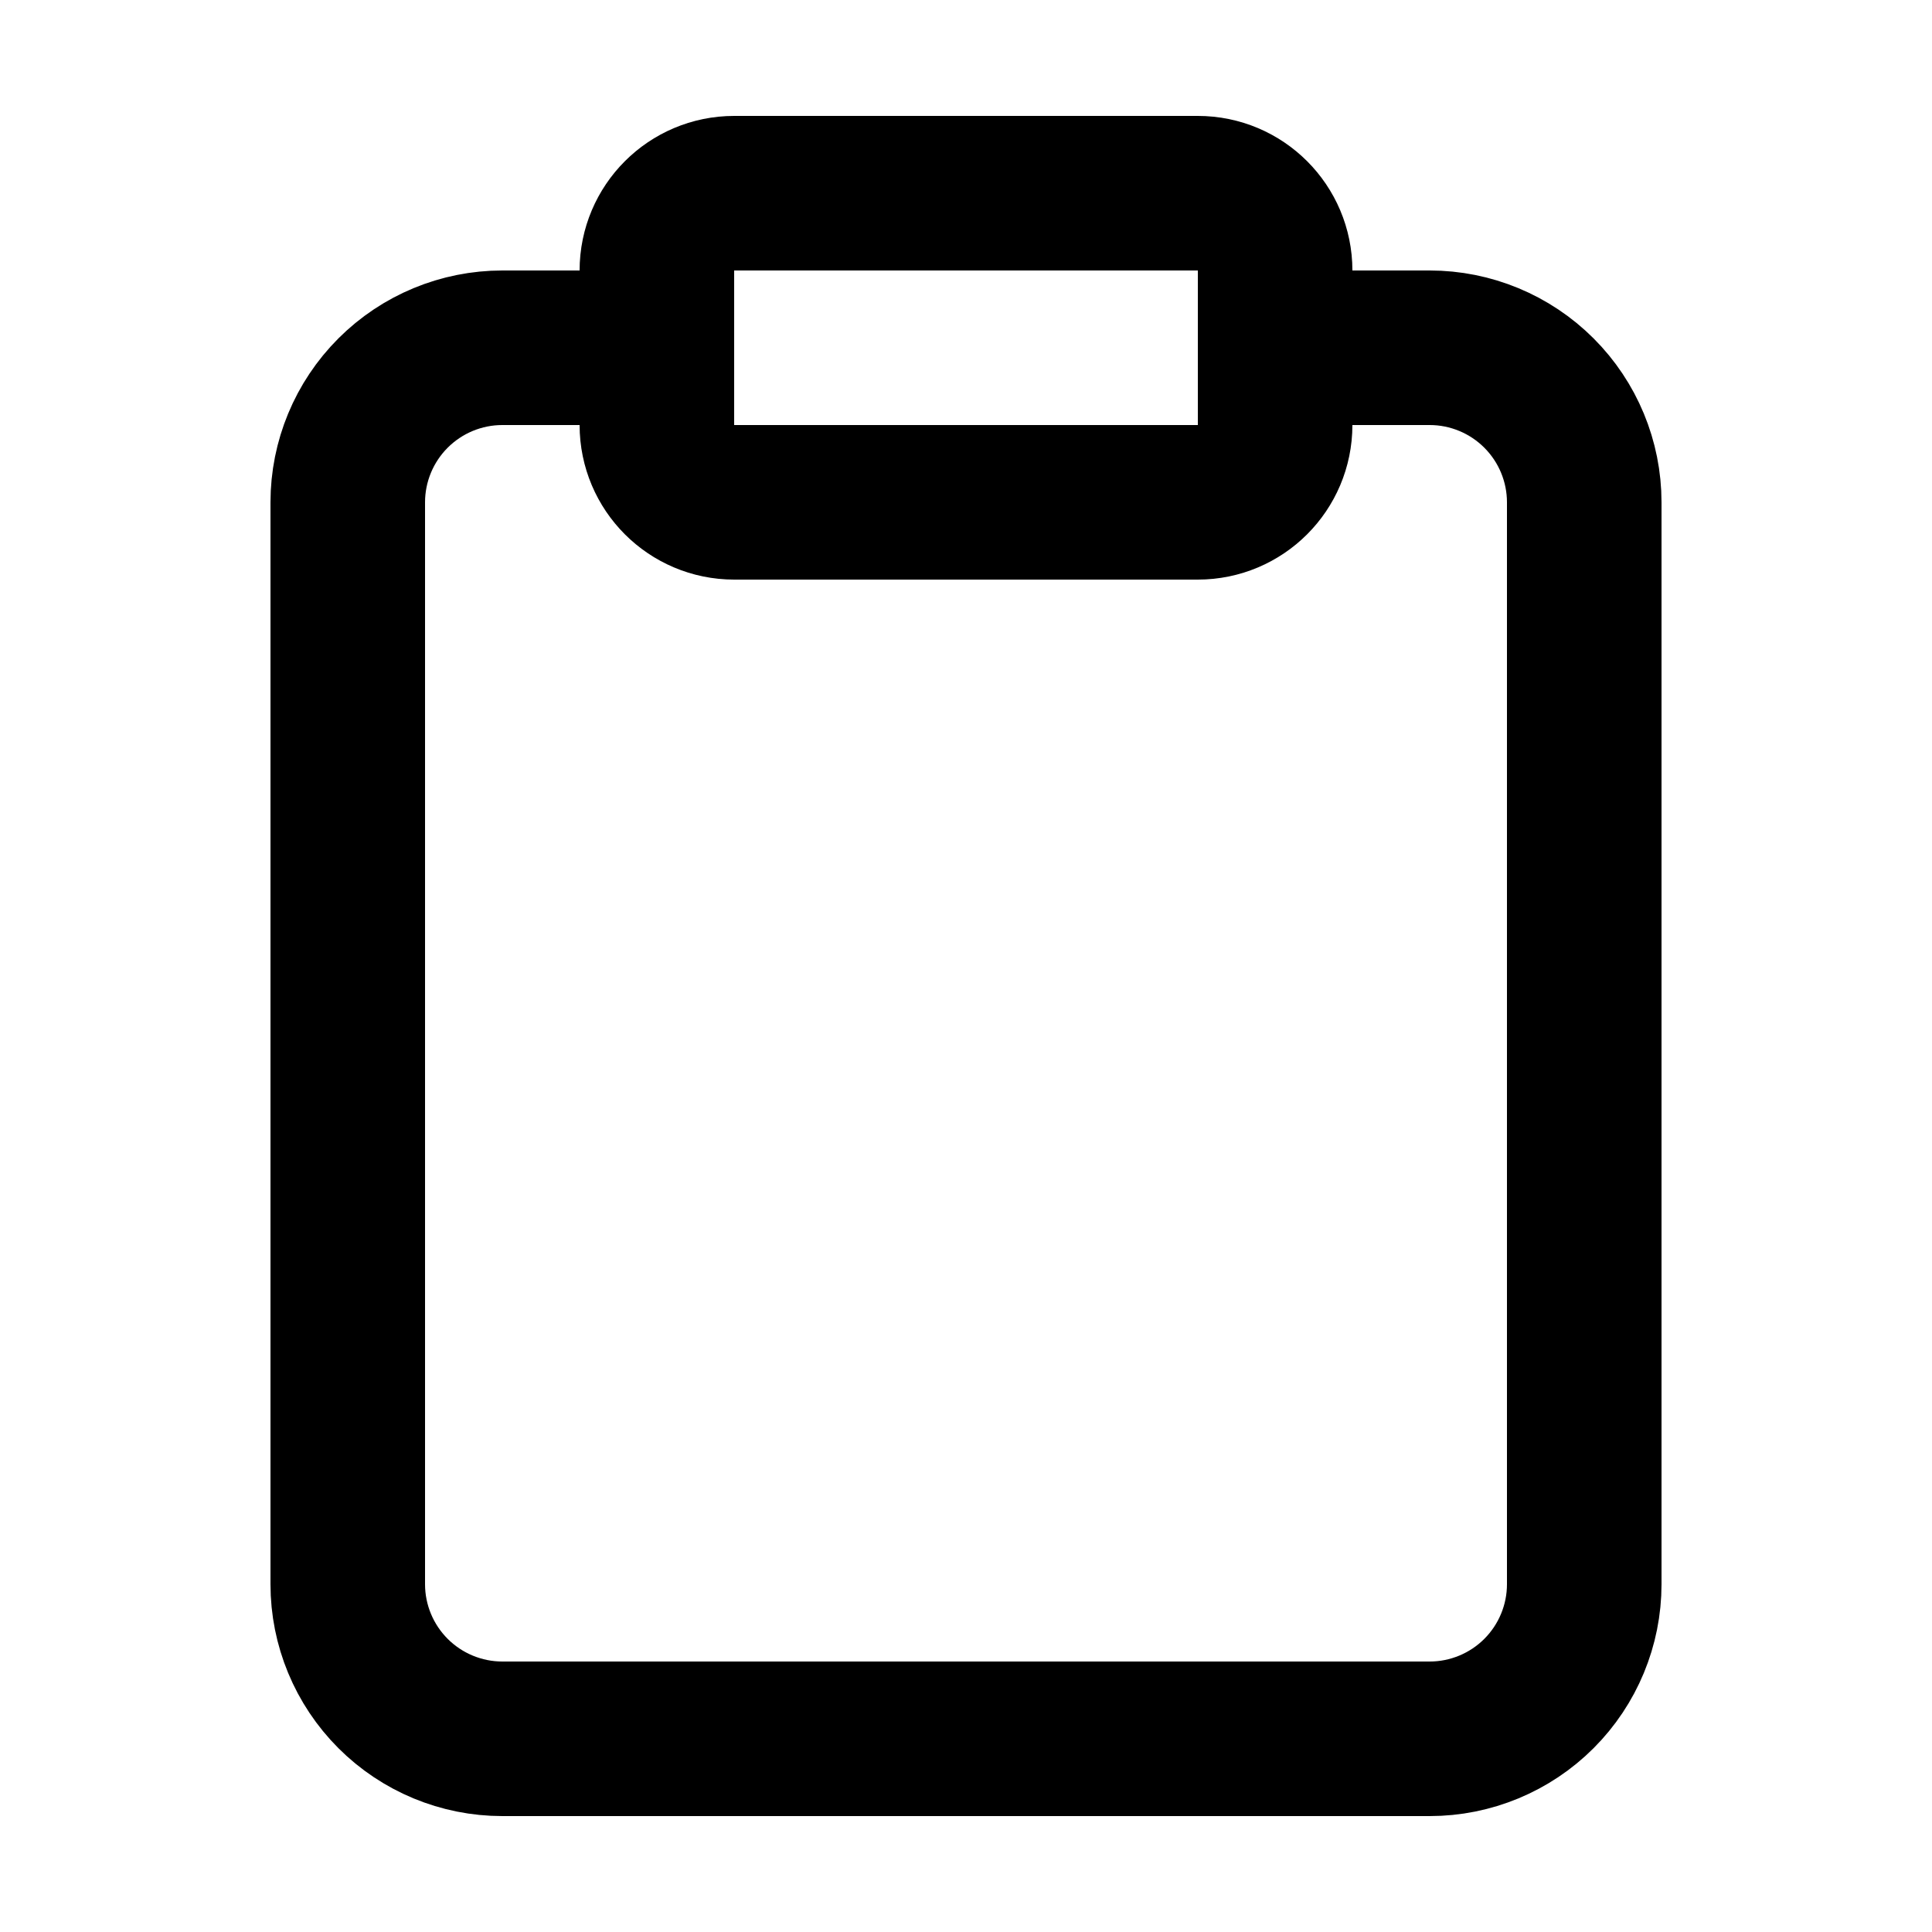
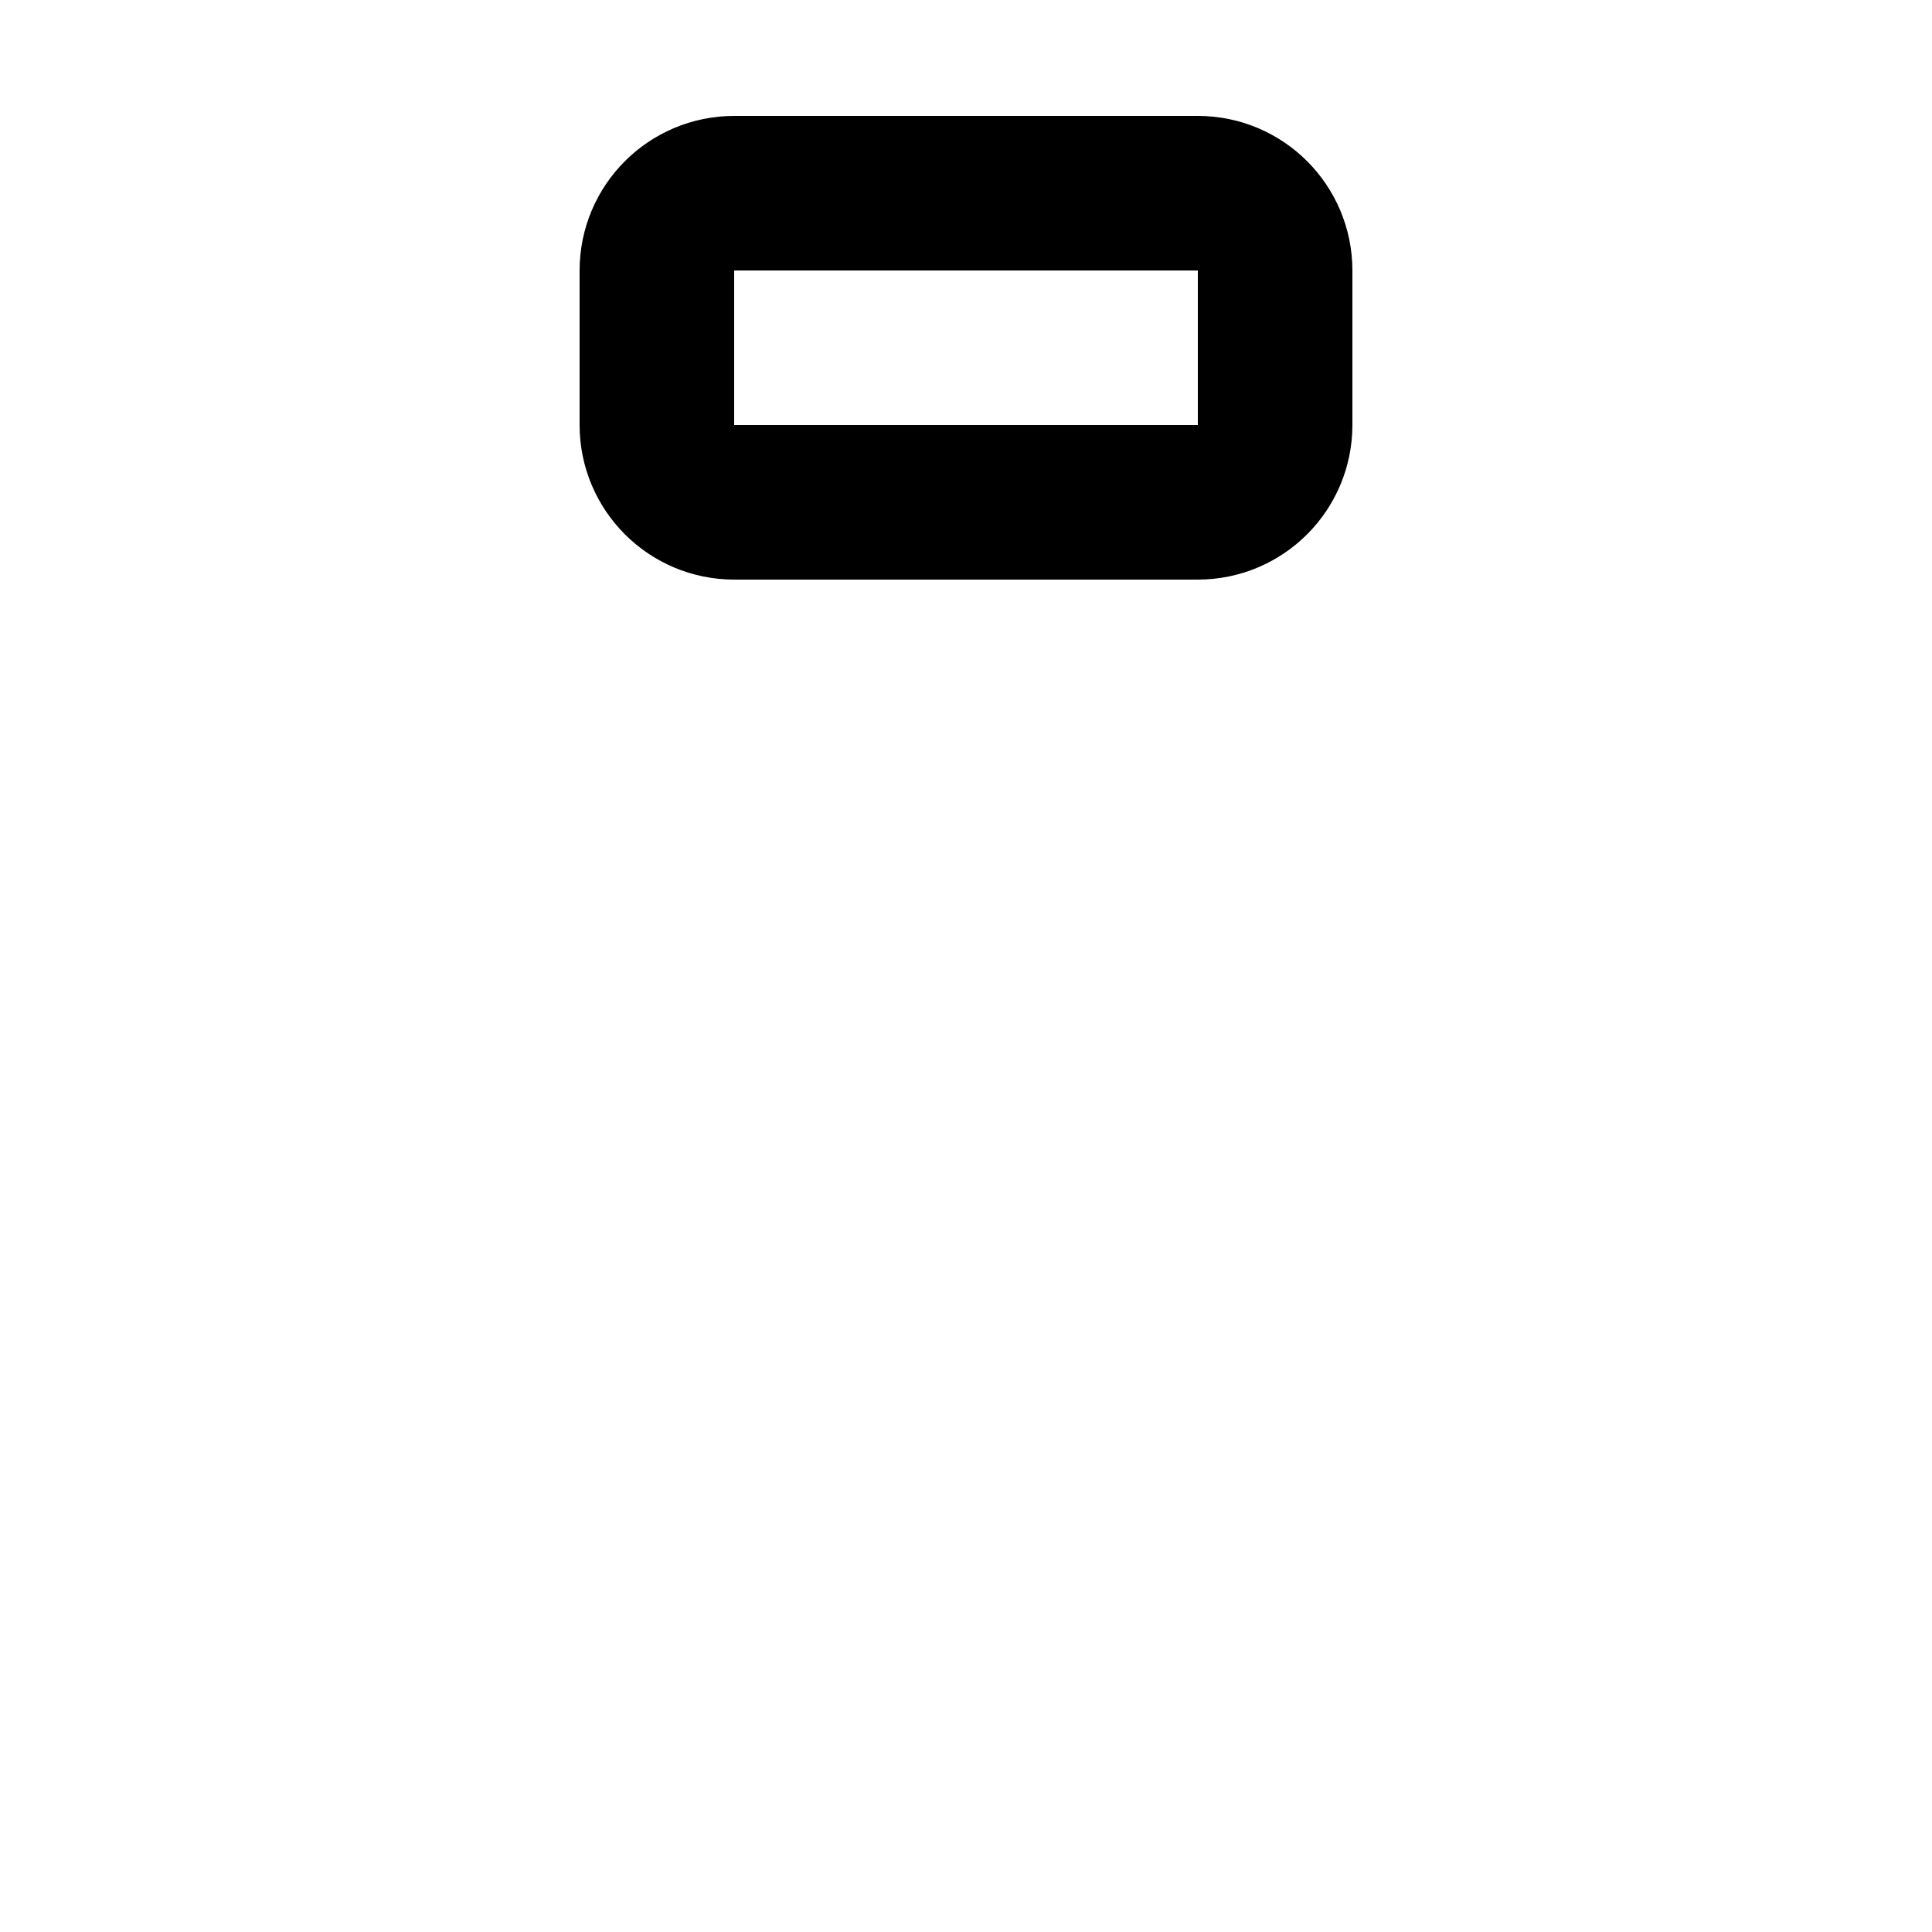
<svg xmlns="http://www.w3.org/2000/svg" width="25" height="25" viewBox="0 0 25 25" fill="none">
-   <path d="M16.5 4.5H18.5C19.03 4.5 19.539 4.711 19.914 5.086C20.289 5.461 20.5 5.97 20.5 6.5V20.5C20.5 21.03 20.289 21.539 19.914 21.914C19.539 22.289 19.03 22.5 18.5 22.5H6.5C5.97 22.5 5.461 22.289 5.086 21.914C4.711 21.539 4.5 21.03 4.5 20.5V6.5C4.5 5.97 4.711 5.461 5.086 5.086C5.461 4.711 5.97 4.5 6.5 4.5H8.5" stroke="black" stroke-width="2" stroke-linecap="round" stroke-linejoin="round" />
  <path d="M15.5 2.5H9.5C8.948 2.5 8.5 2.948 8.5 3.5V5.5C8.5 6.052 8.948 6.5 9.5 6.5H15.5C16.052 6.5 16.5 6.052 16.5 5.5V3.5C16.5 2.948 16.052 2.5 15.5 2.5Z" stroke="black" stroke-width="2" stroke-linecap="round" stroke-linejoin="round" />
</svg>